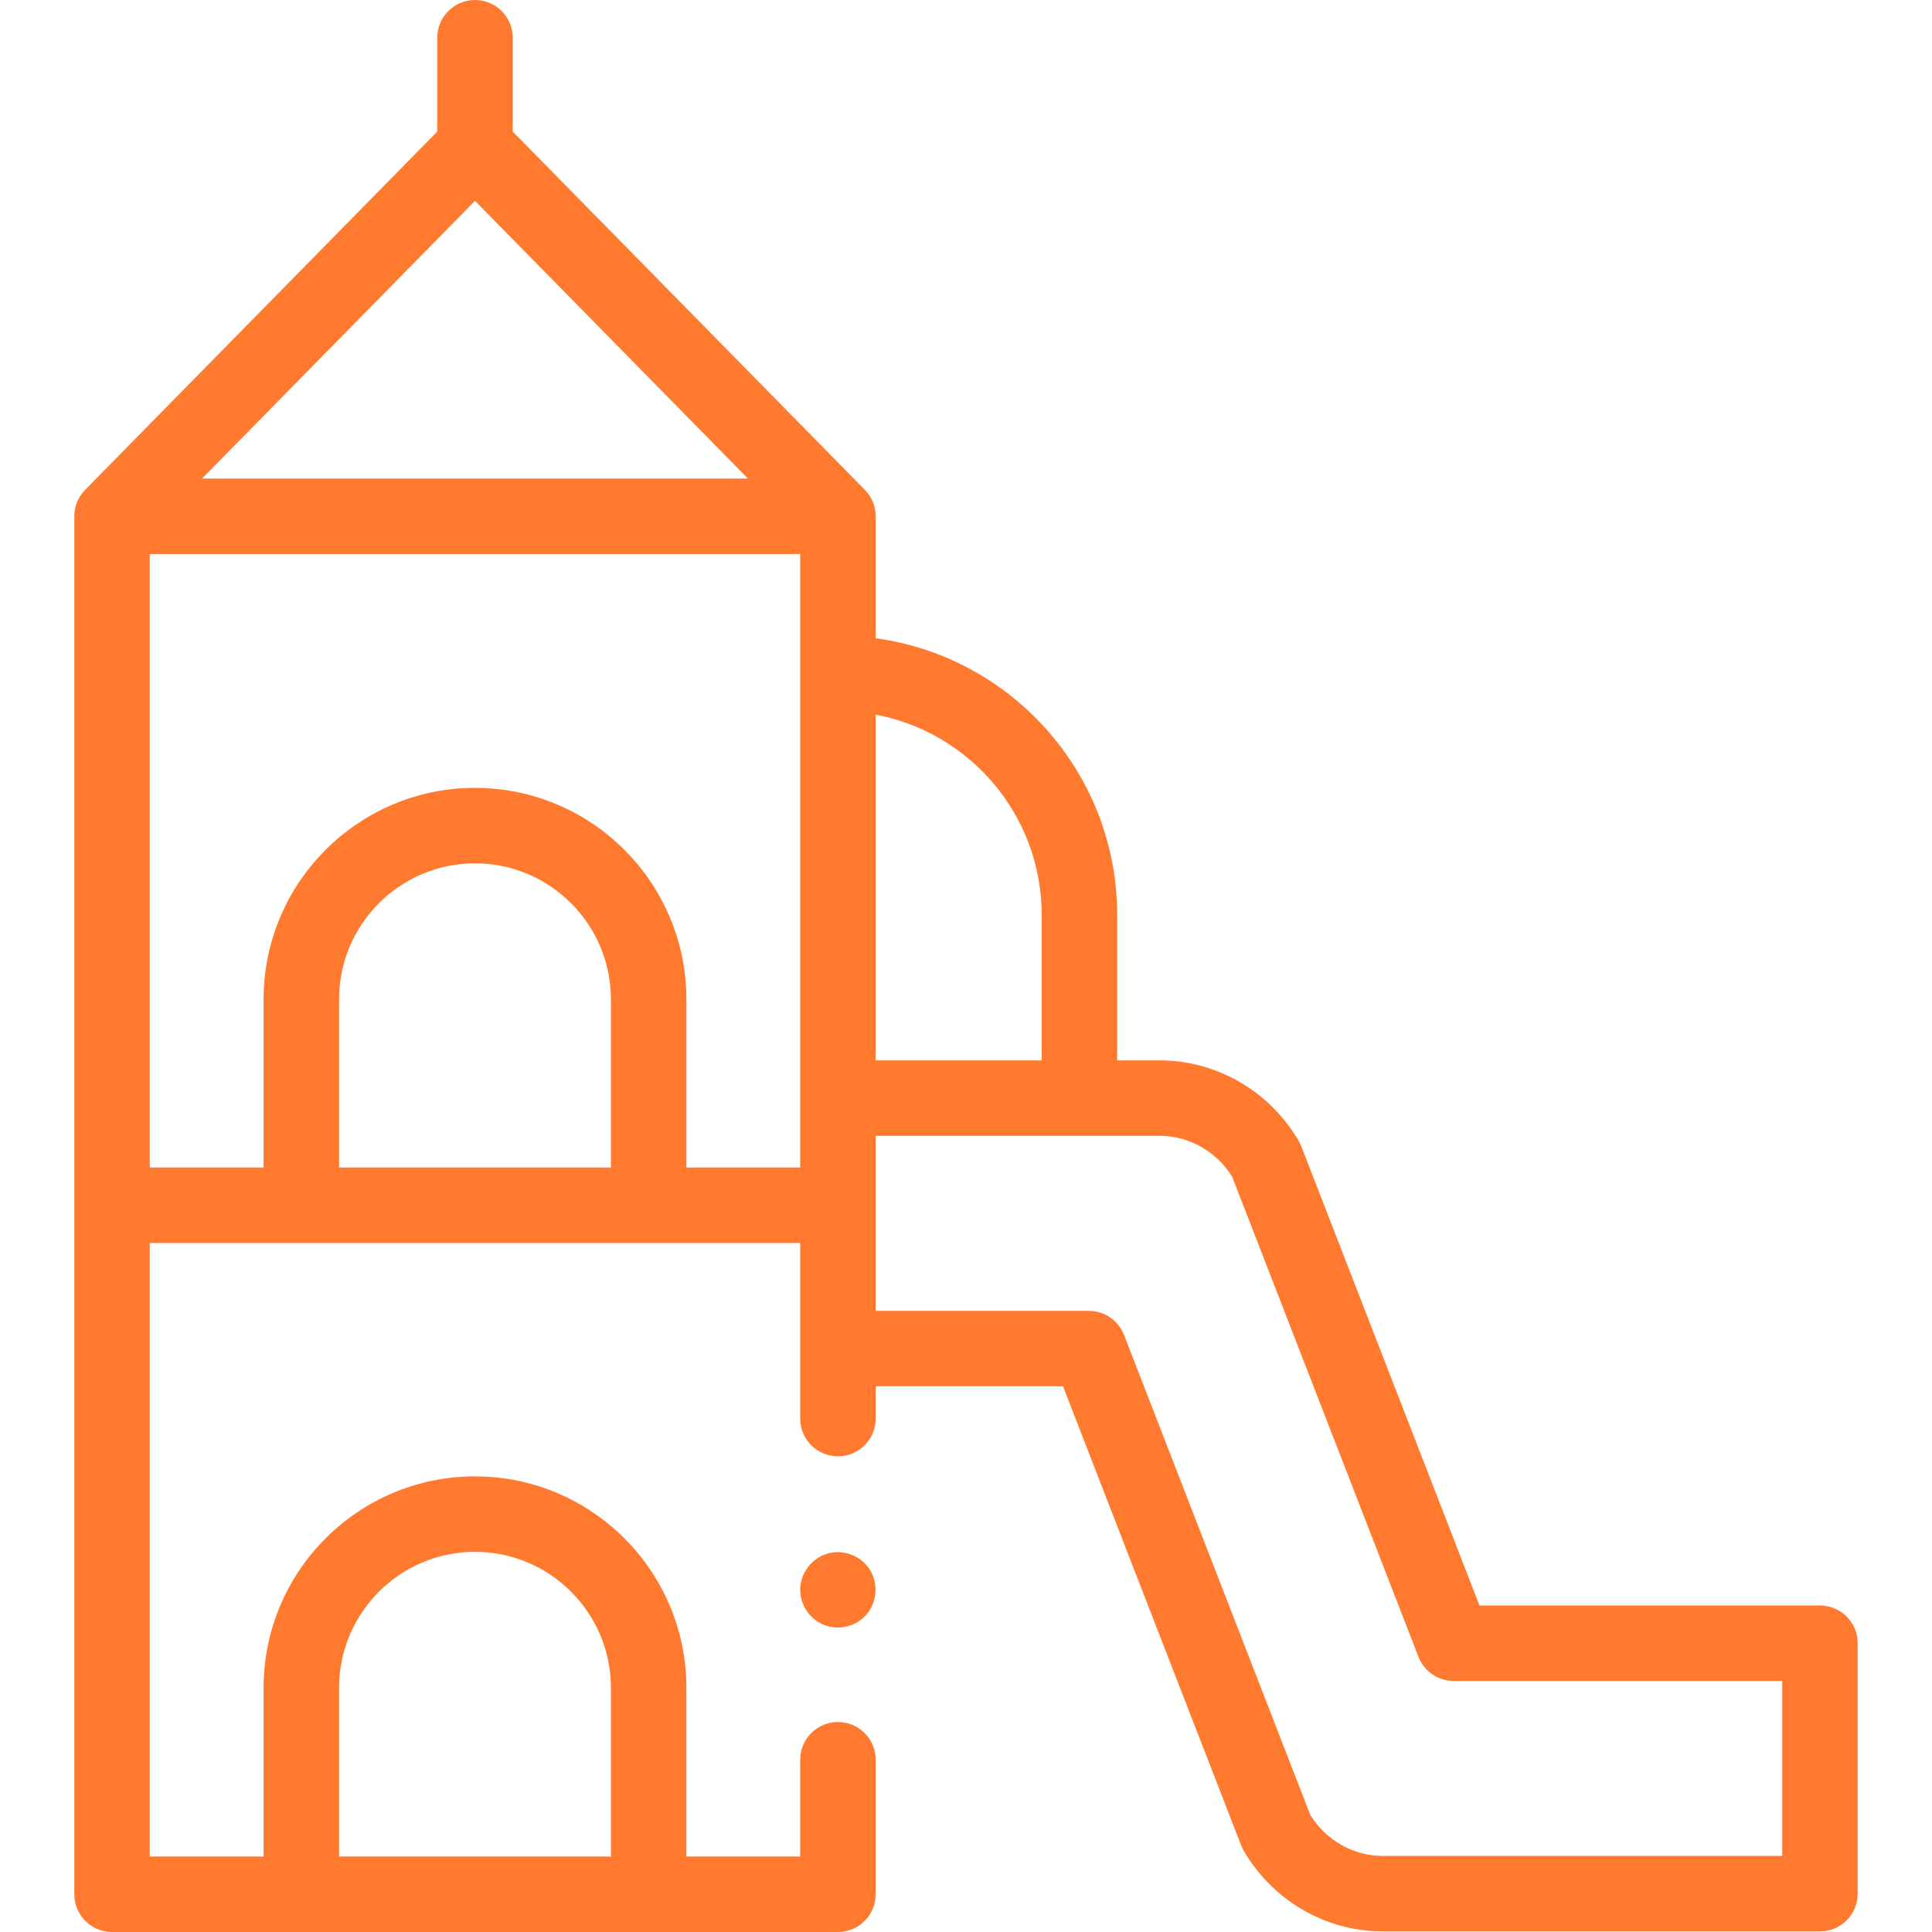
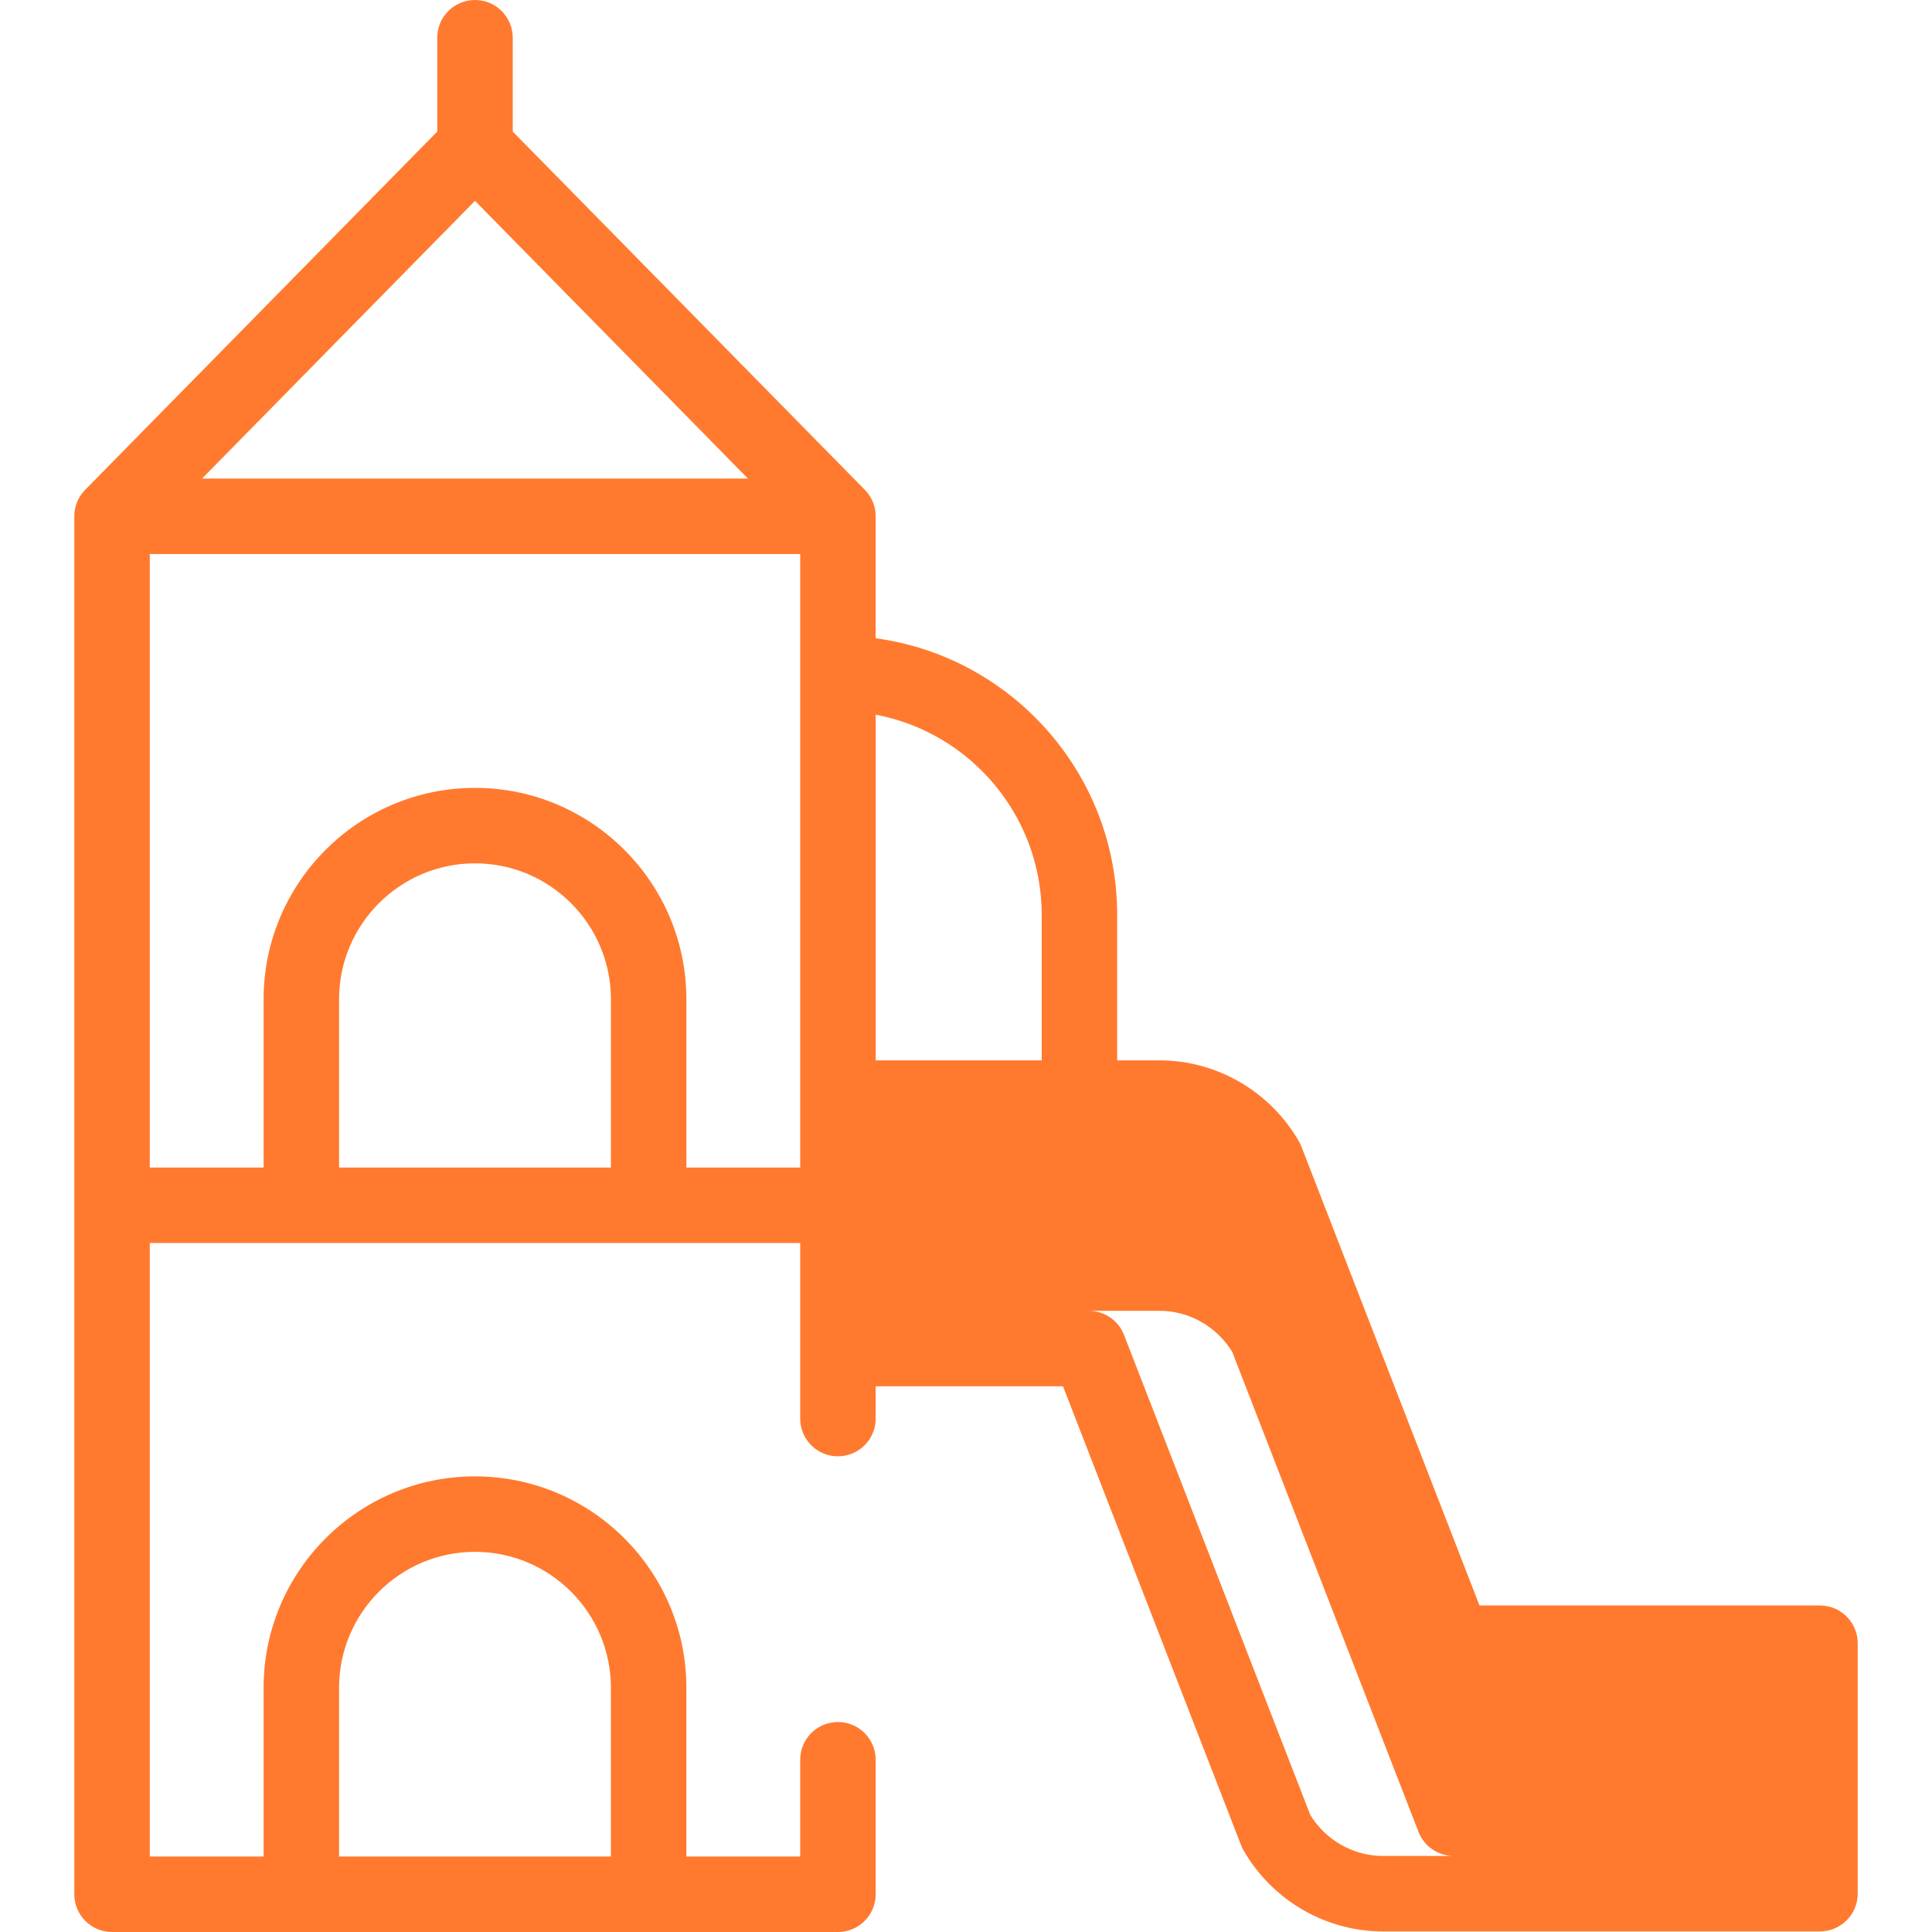
<svg xmlns="http://www.w3.org/2000/svg" width="512" height="512" x="0" y="0" viewBox="0 0 512 512" style="enable-background:new 0 0 512 512" xml:space="preserve" class="">
  <g>
    <g>
-       <path d="m230.37 415.779c-2.214-3.377-6.485-5.081-10.42-4.225-4.151.903-7.317 4.42-7.819 8.632-.494 4.139 1.771 8.272 5.51 10.104 3.706 1.816 8.247 1.156 11.263-1.671 3.524-3.305 4.136-8.827 1.466-12.84z" fill="#ff7a2f" data-original="#000000" style="" class="" />
-       <path d="m482.307 425.47h-90.227l-47.184-121.594c-.182-.469-.398-.923-.648-1.358-7.609-13.267-21.753-21.508-36.913-21.508h-11.274v-38.543c0-37.412-27.908-68.429-64.001-73.326v-32.317c0-.232-.008-.463-.024-.695-.127-1.846-.755-3.555-1.749-4.99-.299-.433-.632-.84-.995-1.221-.033-.035-.066-.069-.1-.104l-93.315-94.947v-24.867c0-5.523-4.478-10-10-10s-10 4.477-10 10v24.868l-93.315 94.947c-.034.034-.067.069-.1.104-.363.381-.696.788-.995 1.221-.994 1.436-1.622 3.144-1.749 4.99-.005.07-.009.14-.013.21-.008.157-.011.314-.012.471v.014 365.175c0 5.522 4.478 10 10 10h192.367c5.522 0 10-4.478 10-10v-35.648c0-5.522-4.478-10-10-10s-10 4.478-10 10v25.648h-30.164v-44.729c0-30.889-25.131-56.018-56.021-56.018-30.889 0-56.019 25.13-56.019 56.018v44.729h-30.163v-162.588h172.367v46.526c0 5.522 4.478 10 10 10s10-4.478 10-10v-8.555h49.646l47.184 121.594c.182.469.398.923.648 1.358 7.609 13.267 21.753 21.508 36.913 21.508h115.856c5.522 0 10-4.478 10-10v-66.373c0-5.523-4.478-10-10-10zm-392.45 21.801c0-19.86 16.159-36.018 36.021-36.018 19.86 0 36.019 16.158 36.019 36.018v44.729h-72.04zm142.206-257.876c25.013 4.704 43.999 26.713 43.999 53.071v38.543h-44.001zm-106.186-136.169 72.334 73.599h-144.668zm-36.02 256.186v-44.598c0-19.86 16.159-36.019 36.021-36.019 19.86 0 36.019 16.158 36.019 36.019v44.598zm92.039 0v-44.598c0-30.889-25.131-56.019-56.021-56.019-30.889 0-56.019 25.13-56.019 56.019v44.598h-30.163v-162.588h172.367v162.588zm290.411 182.432h-105.857c-7.788 0-15.088-4.147-19.213-10.868l-49.363-127.209c-1.492-3.848-5.195-6.383-9.322-6.383h-56.491v-46.374h75.275c7.788 0 15.088 4.147 19.213 10.868l49.363 127.209c1.492 3.848 5.195 6.383 9.322 6.383h87.072v46.374z" fill="#ff7a2f" data-original="#000000" style="" class="" />
+       <path d="m482.307 425.47h-90.227l-47.184-121.594c-.182-.469-.398-.923-.648-1.358-7.609-13.267-21.753-21.508-36.913-21.508h-11.274v-38.543c0-37.412-27.908-68.429-64.001-73.326v-32.317c0-.232-.008-.463-.024-.695-.127-1.846-.755-3.555-1.749-4.99-.299-.433-.632-.84-.995-1.221-.033-.035-.066-.069-.1-.104l-93.315-94.947v-24.867c0-5.523-4.478-10-10-10s-10 4.477-10 10v24.868l-93.315 94.947c-.034.034-.067.069-.1.104-.363.381-.696.788-.995 1.221-.994 1.436-1.622 3.144-1.749 4.99-.005.07-.009.14-.013.21-.008.157-.011.314-.012.471v.014 365.175c0 5.522 4.478 10 10 10h192.367c5.522 0 10-4.478 10-10v-35.648c0-5.522-4.478-10-10-10s-10 4.478-10 10v25.648h-30.164v-44.729c0-30.889-25.131-56.018-56.021-56.018-30.889 0-56.019 25.13-56.019 56.018v44.729h-30.163v-162.588h172.367v46.526c0 5.522 4.478 10 10 10s10-4.478 10-10v-8.555h49.646l47.184 121.594c.182.469.398.923.648 1.358 7.609 13.267 21.753 21.508 36.913 21.508h115.856c5.522 0 10-4.478 10-10v-66.373c0-5.523-4.478-10-10-10zm-392.45 21.801c0-19.86 16.159-36.018 36.021-36.018 19.86 0 36.019 16.158 36.019 36.018v44.729h-72.04zm142.206-257.876c25.013 4.704 43.999 26.713 43.999 53.071v38.543h-44.001zm-106.186-136.169 72.334 73.599h-144.668zm-36.02 256.186v-44.598c0-19.86 16.159-36.019 36.021-36.019 19.86 0 36.019 16.158 36.019 36.019v44.598zm92.039 0v-44.598c0-30.889-25.131-56.019-56.021-56.019-30.889 0-56.019 25.13-56.019 56.019v44.598h-30.163v-162.588h172.367v162.588zm290.411 182.432h-105.857c-7.788 0-15.088-4.147-19.213-10.868l-49.363-127.209c-1.492-3.848-5.195-6.383-9.322-6.383h-56.491h75.275c7.788 0 15.088 4.147 19.213 10.868l49.363 127.209c1.492 3.848 5.195 6.383 9.322 6.383h87.072v46.374z" fill="#ff7a2f" data-original="#000000" style="" class="" />
    </g>
  </g>
</svg>